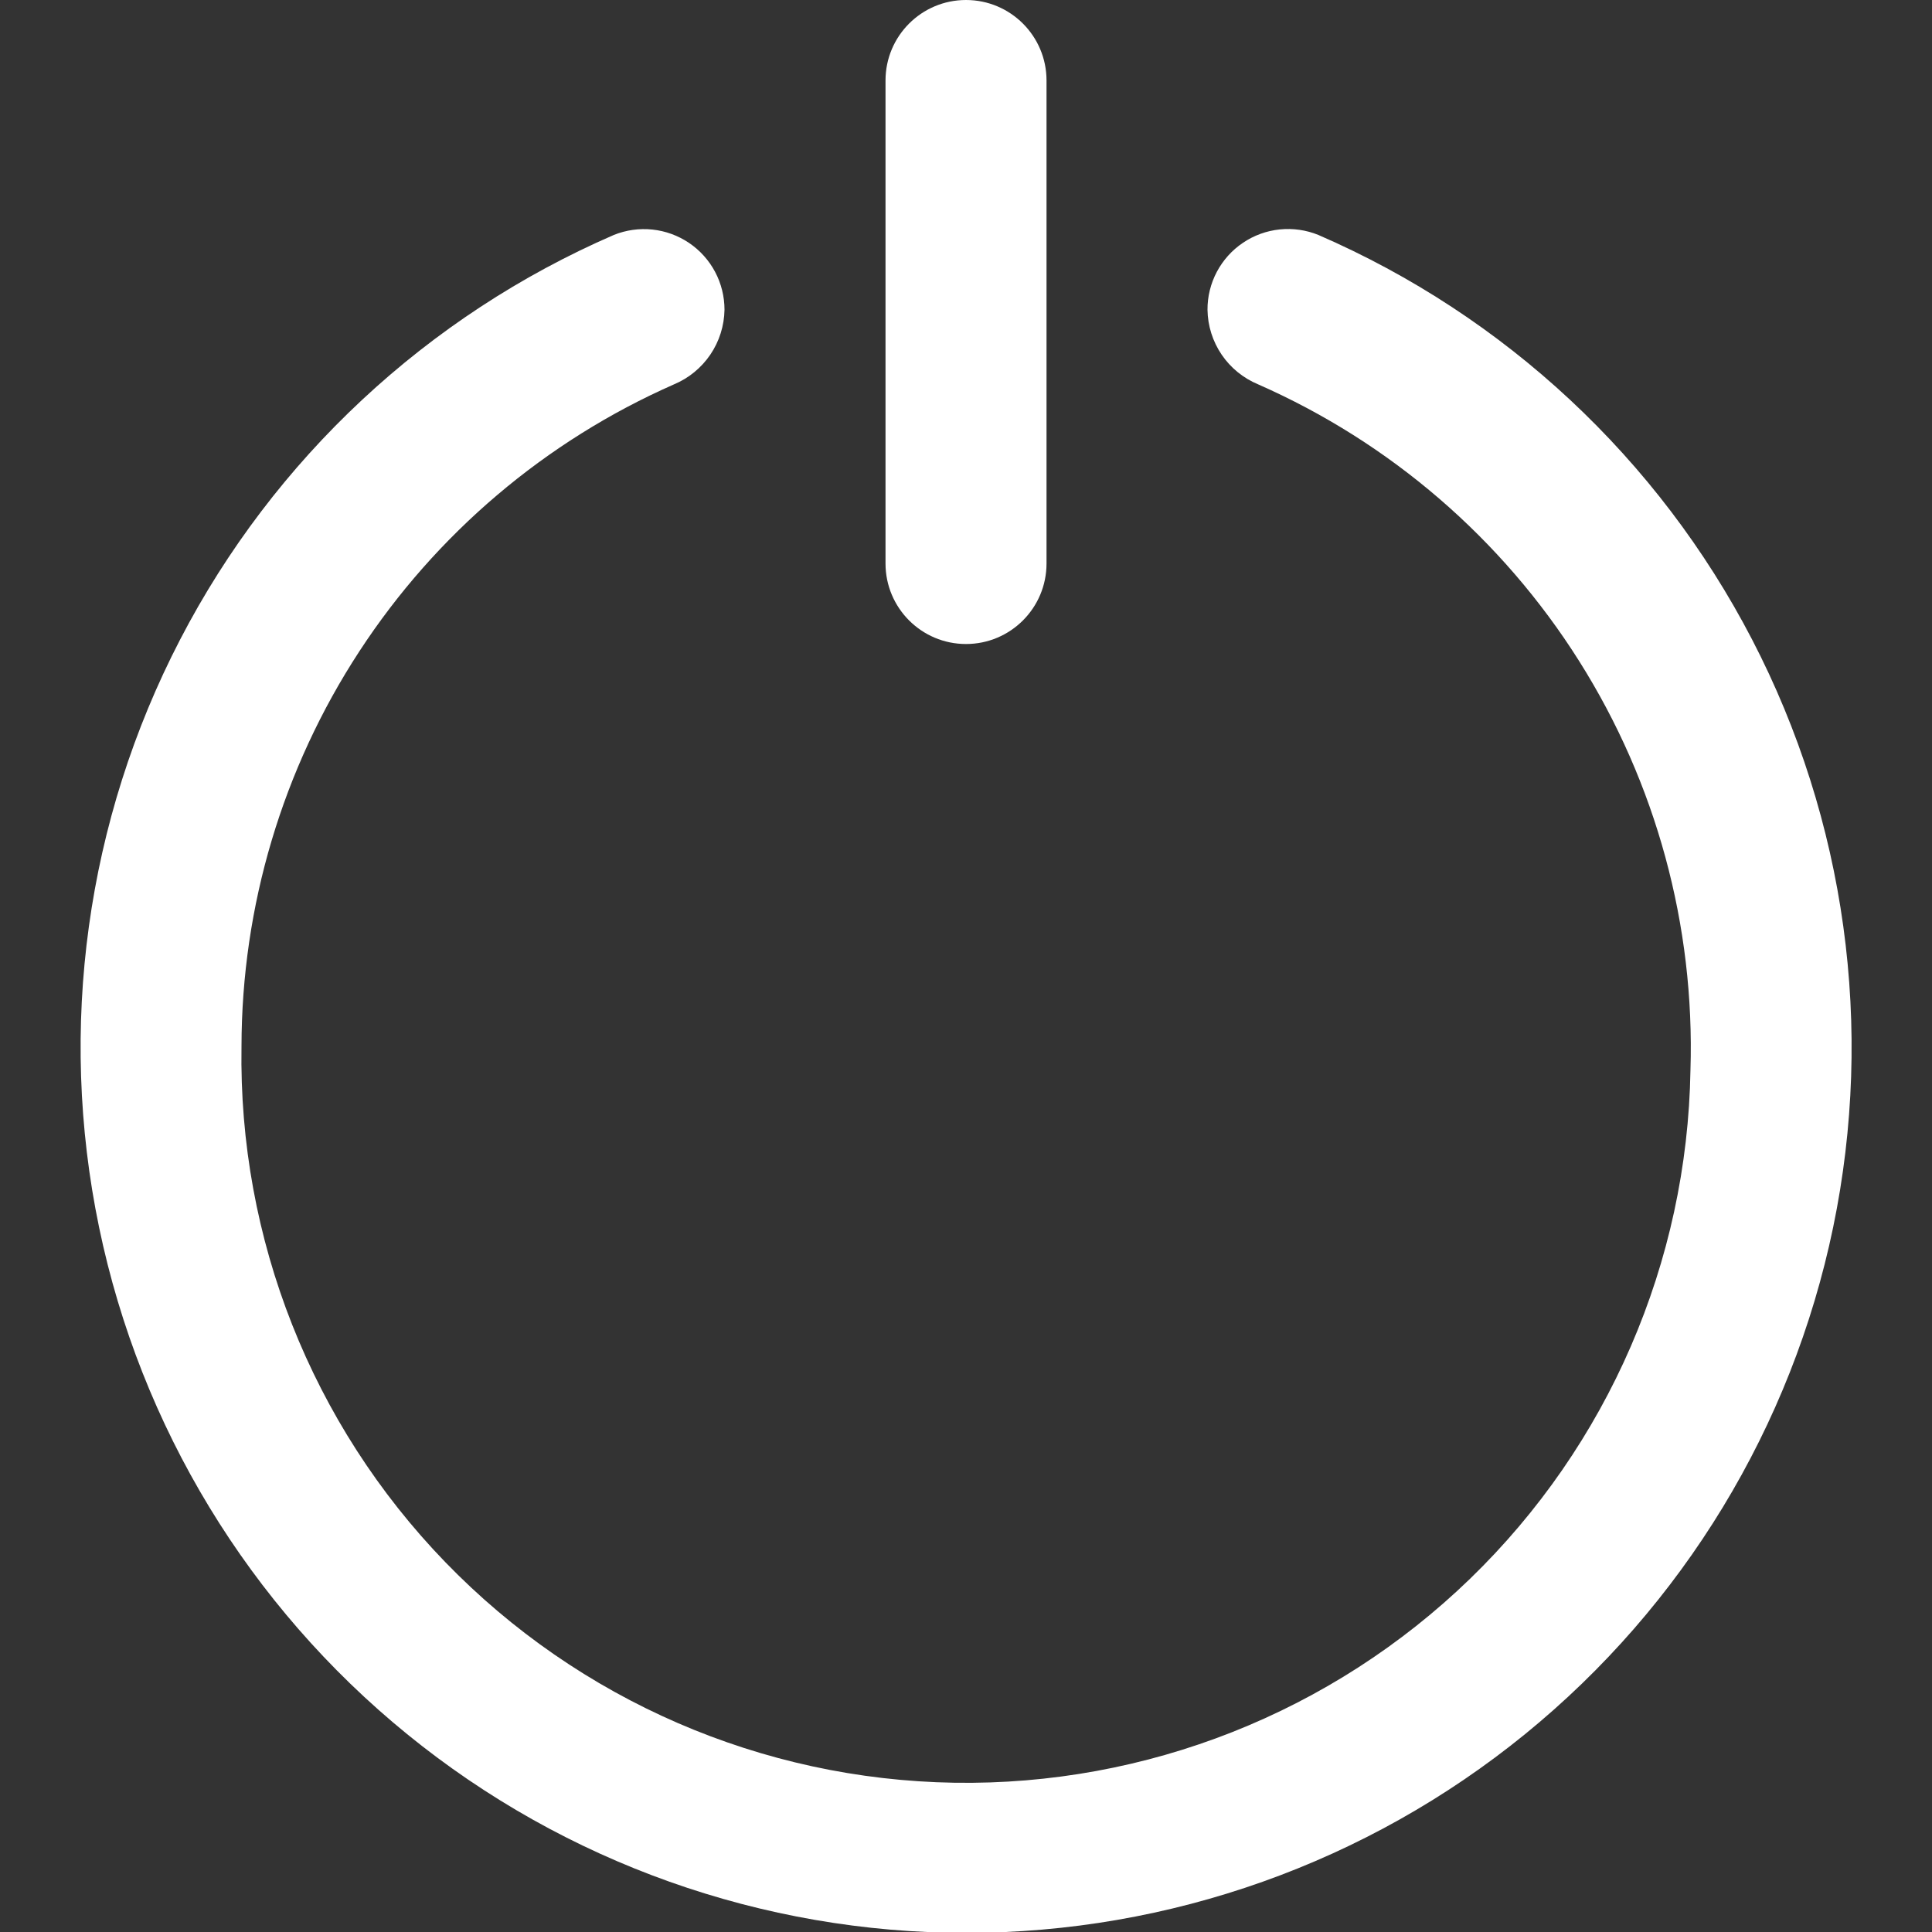
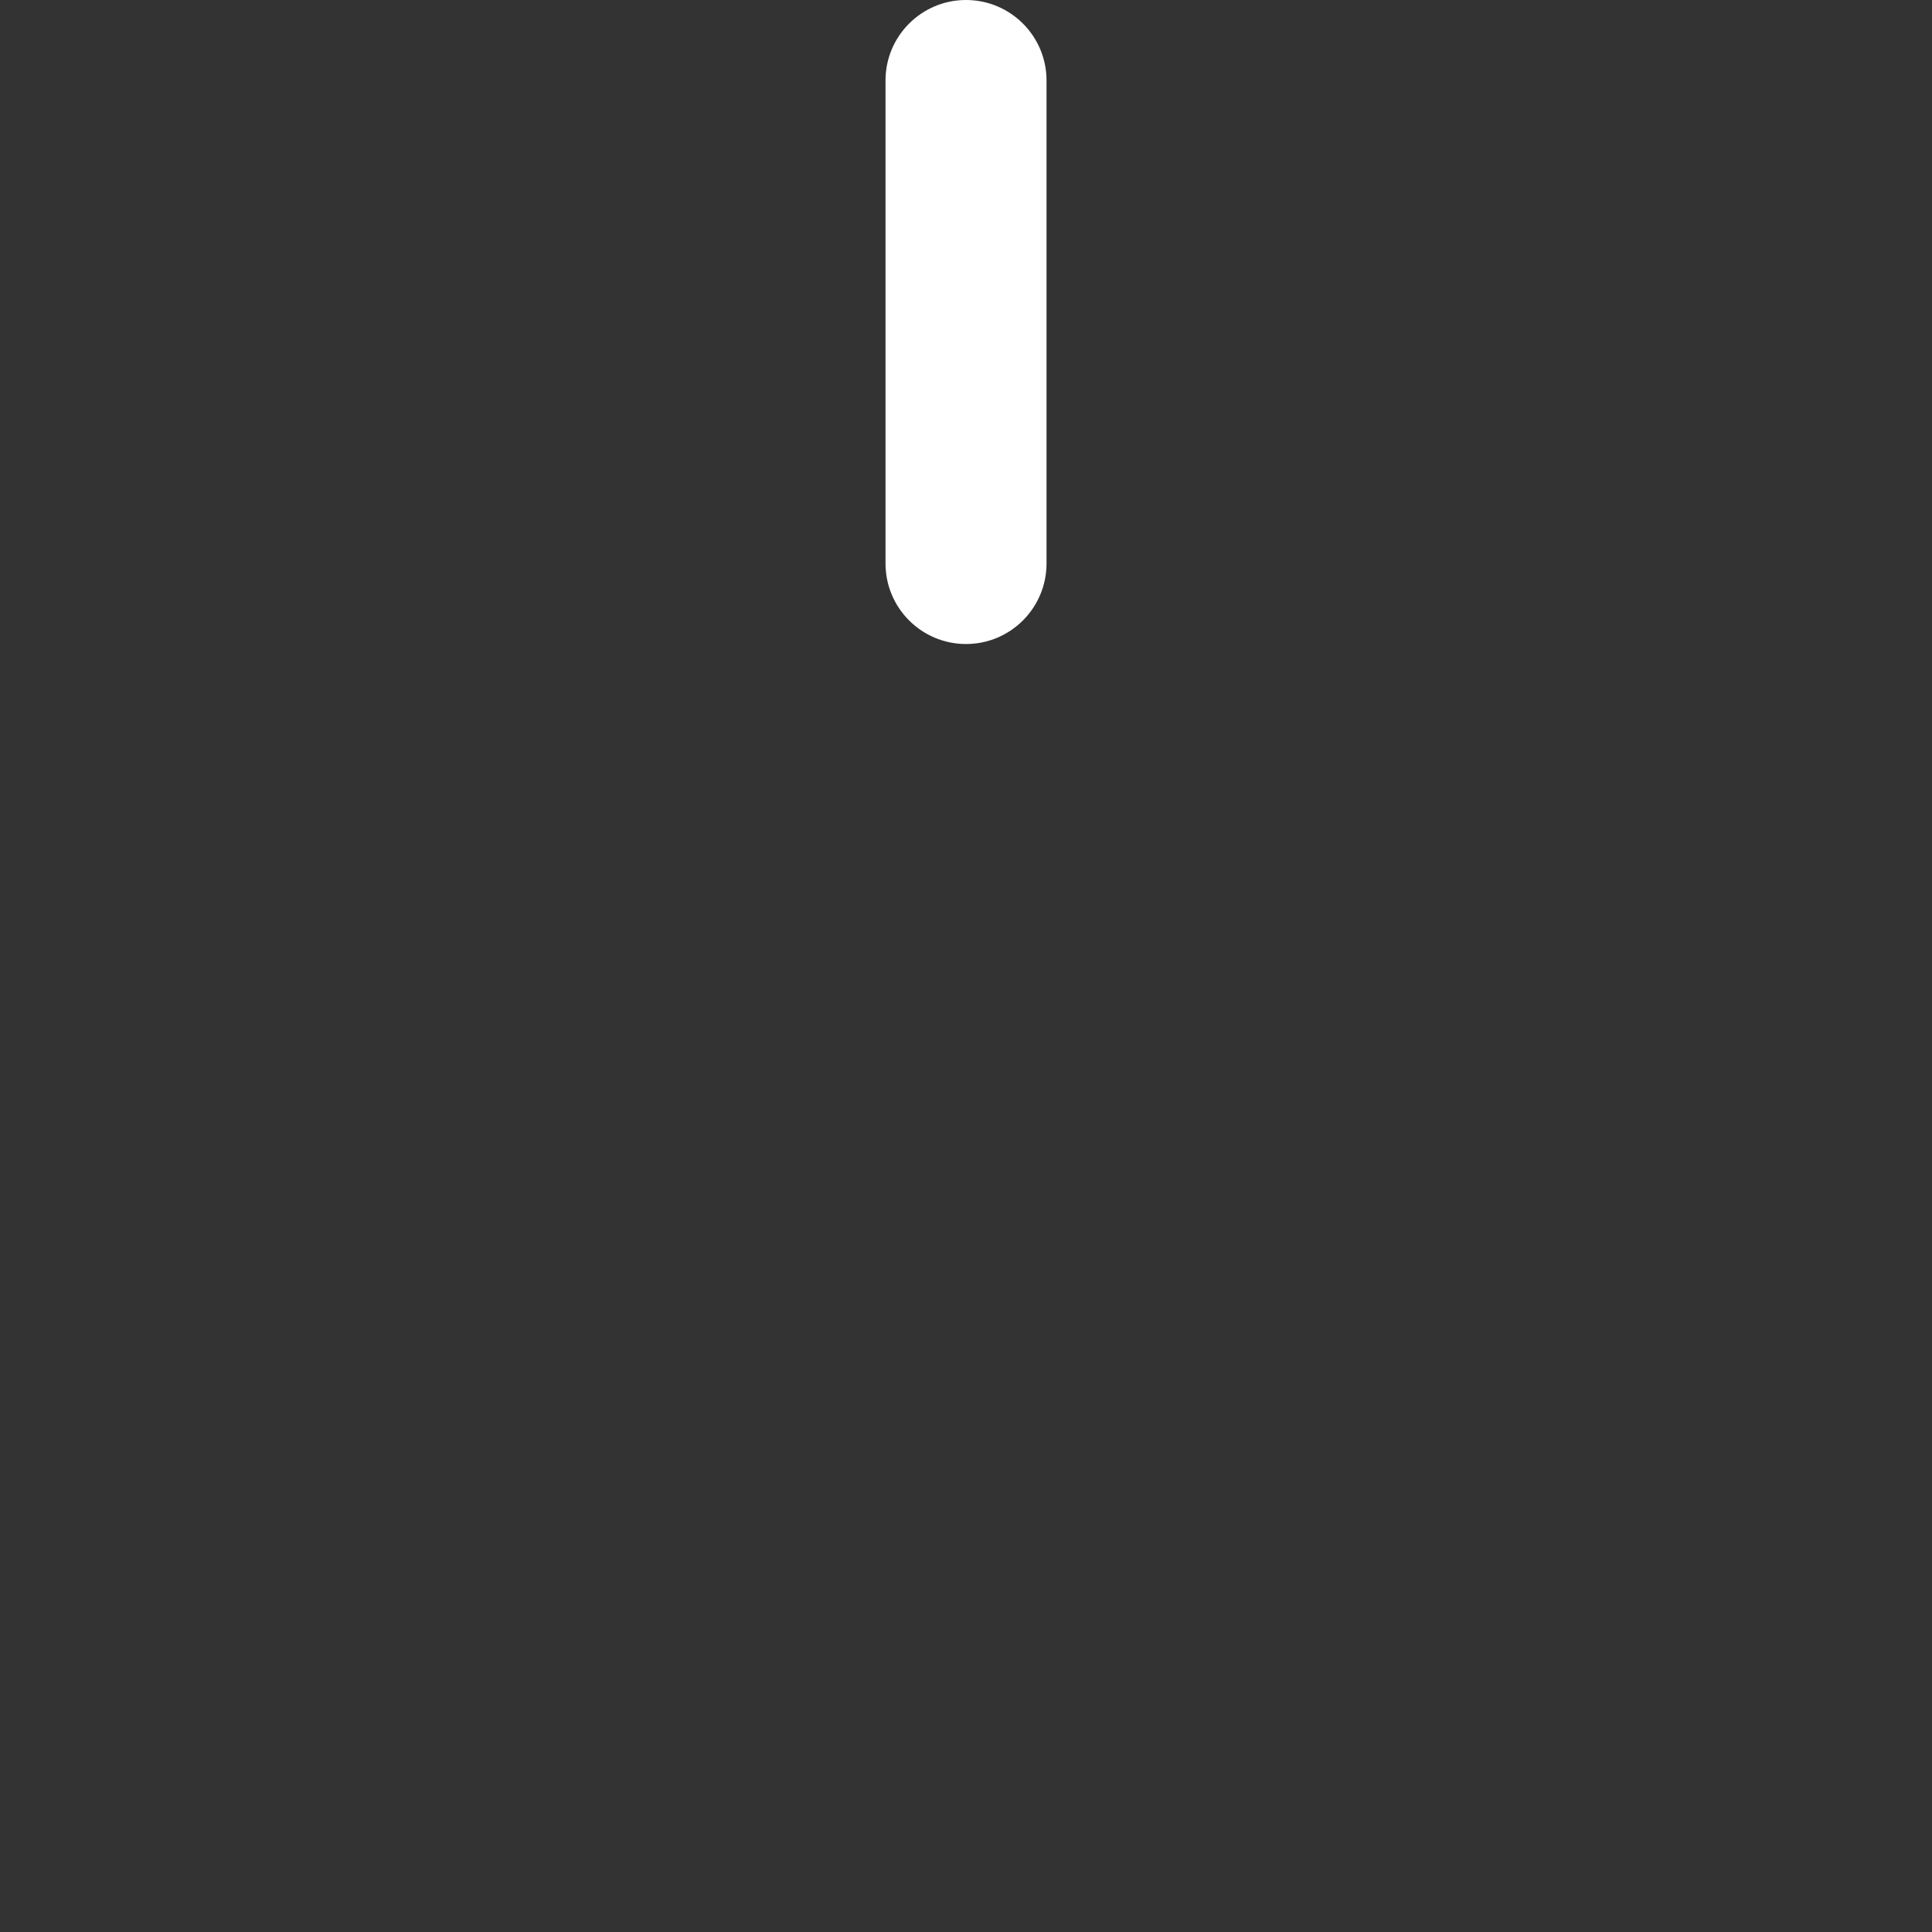
<svg xmlns="http://www.w3.org/2000/svg" width="50" height="50" viewBox="0 0 50 50" fill="none">
  <rect x="0" y="0" width="50" height="50" fill="#333333" stroke="none" />
  <g clip-path="url(#clip0_3226_2034)">
-     <path d="M31.25 8.018C31.256 8.432 31.384 8.836 31.616 9.178C31.849 9.521 32.177 9.788 32.56 9.947C35.981 11.453 38.874 13.946 40.868 17.108C42.862 20.269 43.865 23.955 43.749 27.691C43.669 32.664 41.616 37.401 38.043 40.86C34.469 44.319 29.668 46.217 24.695 46.137C19.723 46.056 14.985 44.003 11.526 40.43C8.067 36.857 6.169 32.055 6.25 27.083C6.254 23.45 7.314 19.896 9.301 16.855C11.287 13.813 14.115 11.414 17.439 9.949C17.822 9.79 18.15 9.521 18.383 9.178C18.616 8.835 18.743 8.431 18.75 8.016C18.75 7.675 18.667 7.339 18.507 7.037C18.347 6.736 18.116 6.478 17.833 6.287C17.55 6.096 17.225 5.977 16.886 5.941C16.546 5.905 16.203 5.953 15.887 6.08C11.052 8.177 7.087 11.875 4.661 16.553C2.234 21.23 1.493 26.601 2.564 31.761C3.634 36.921 6.45 41.554 10.537 44.88C14.624 48.207 19.733 50.023 25.003 50.023C30.272 50.023 35.381 48.207 39.468 44.88C43.555 41.554 46.371 36.921 47.442 31.761C48.512 26.601 47.771 21.23 45.345 16.553C42.918 11.875 38.953 8.177 34.118 6.08C33.801 5.951 33.458 5.903 33.117 5.938C32.777 5.973 32.45 6.092 32.167 6.284C31.883 6.475 31.651 6.734 31.491 7.036C31.331 7.339 31.248 7.676 31.25 8.018Z" fill="white" />
    <path d="M27.084 2.083C27.084 0.933 26.151 0 25 0C23.85 0 22.917 0.933 22.917 2.083V14.583C22.917 15.734 23.85 16.667 25 16.667C26.151 16.667 27.084 15.734 27.084 14.583V2.083Z" fill="white" />
  </g>
  <defs>
    <clipPath id="clip0_3226_2034">
      <rect width="50" height="50" fill="white" />
    </clipPath>
  </defs>
</svg>